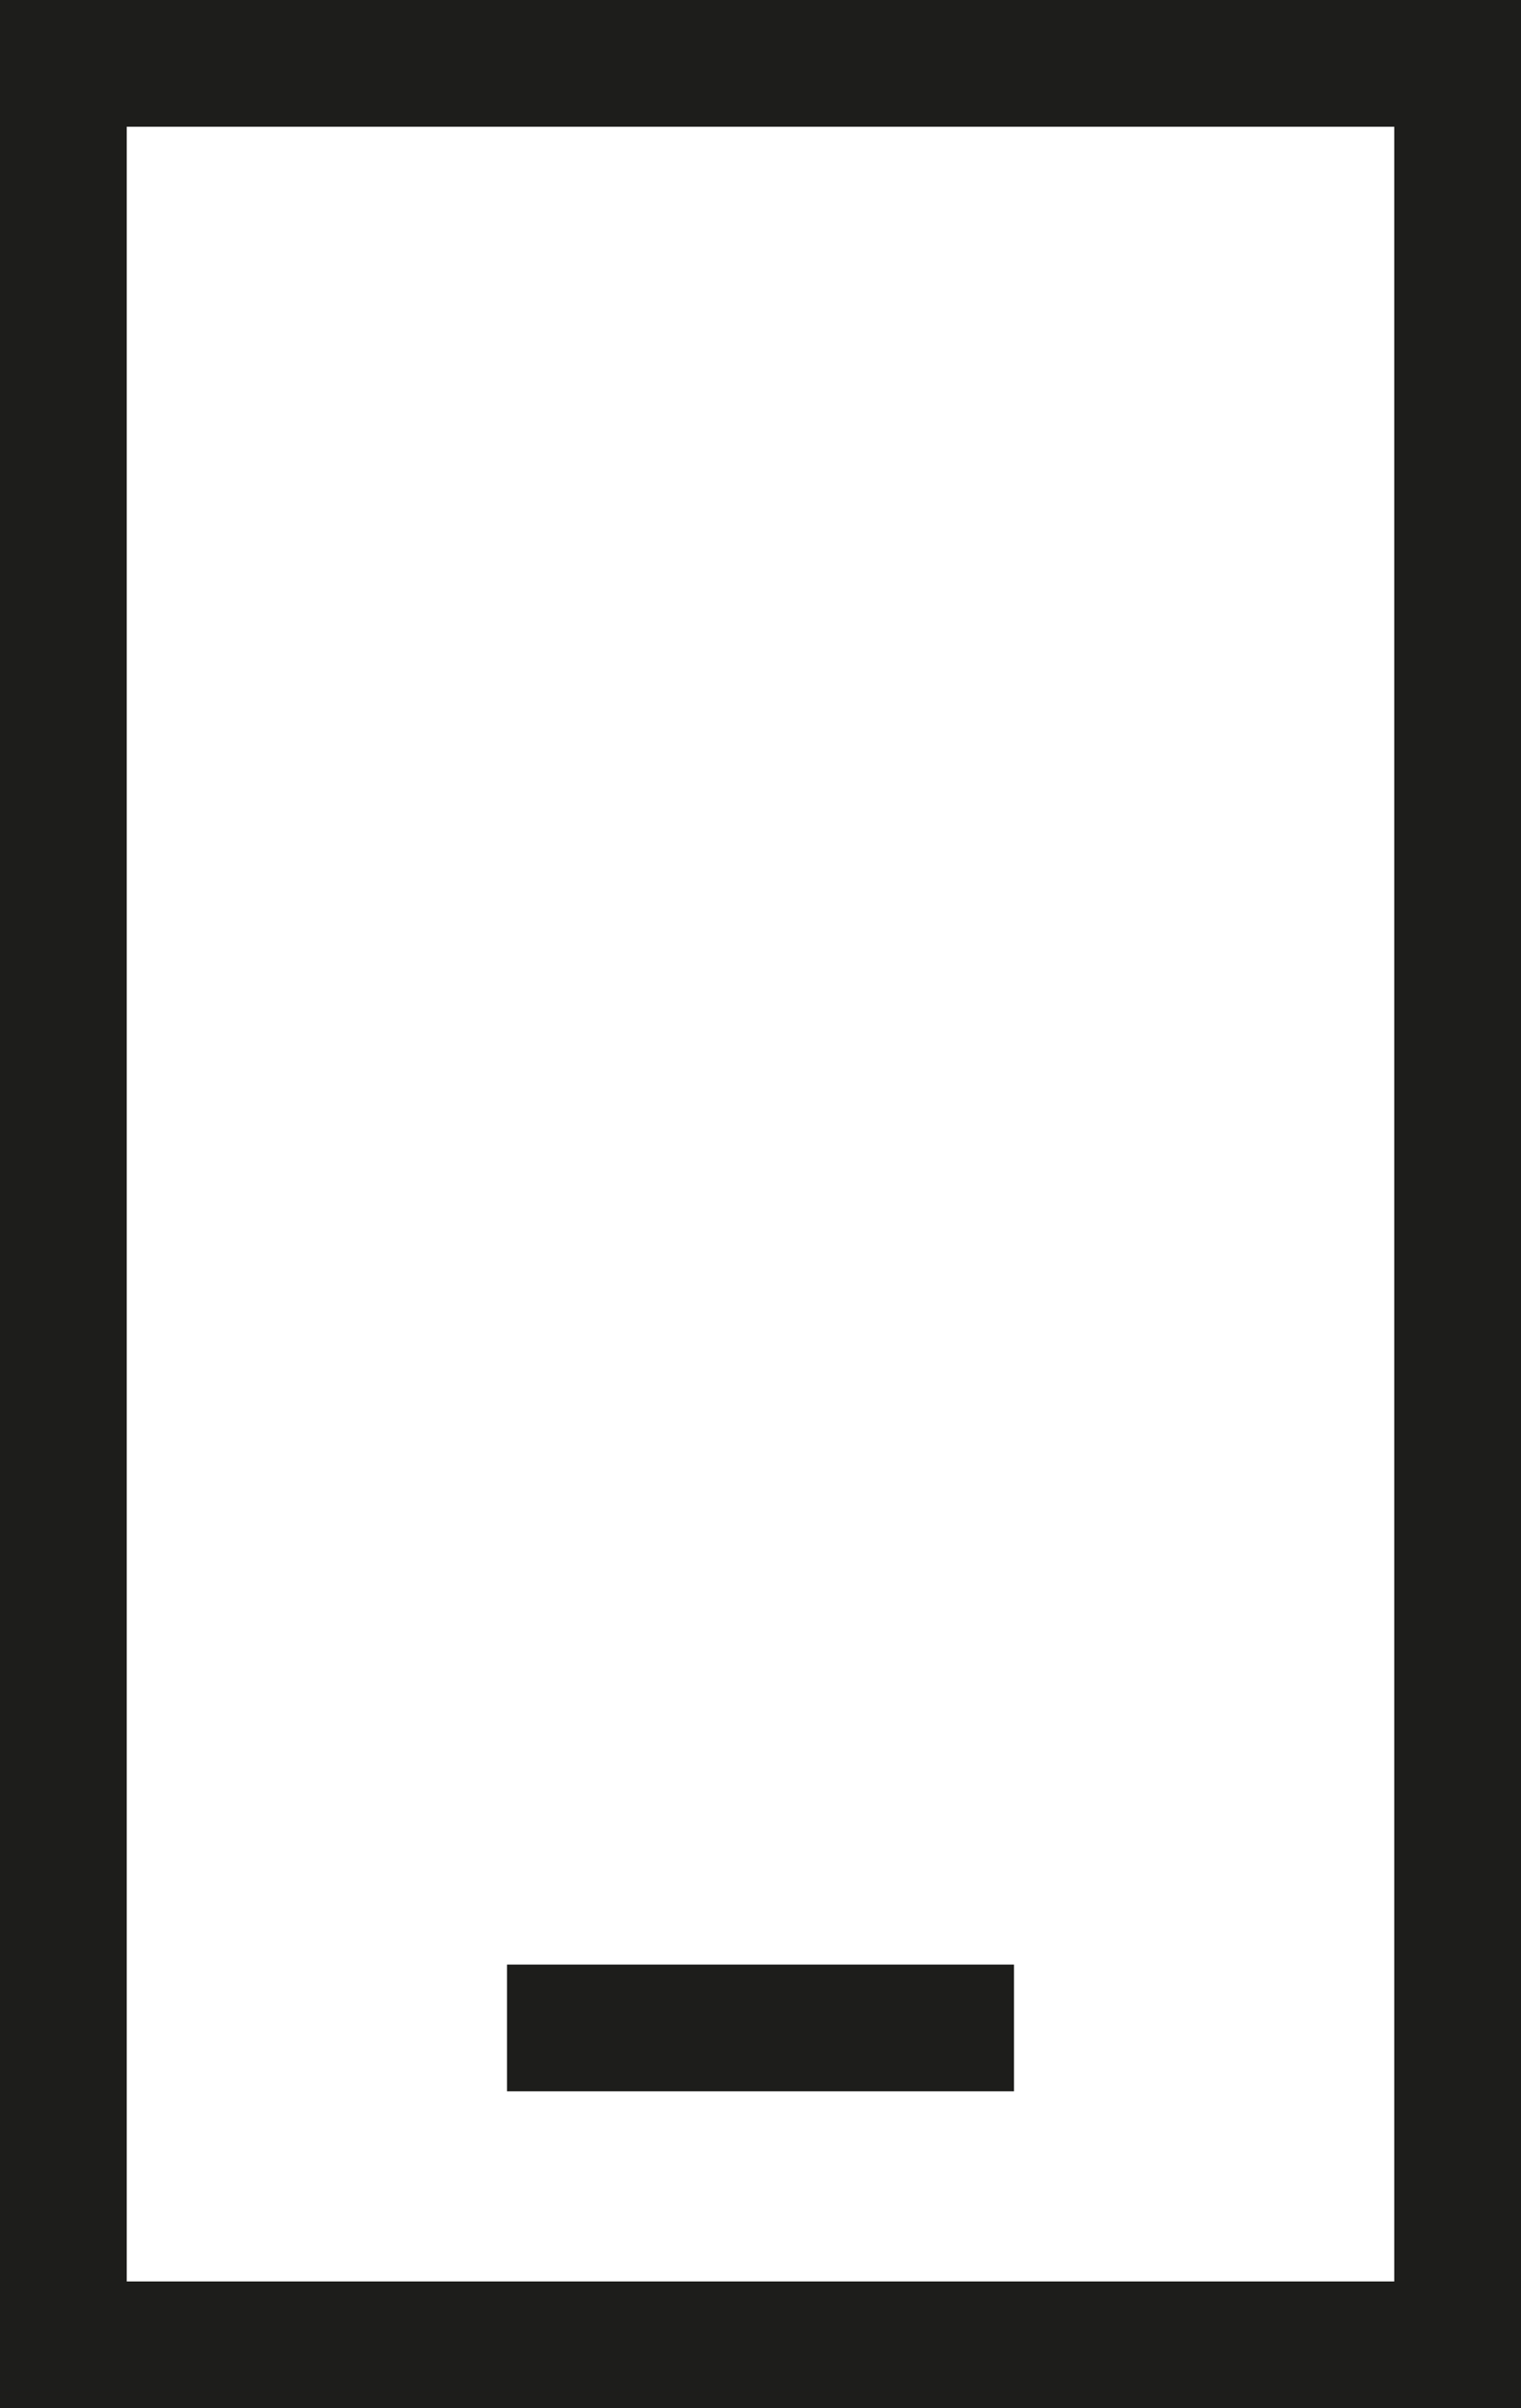
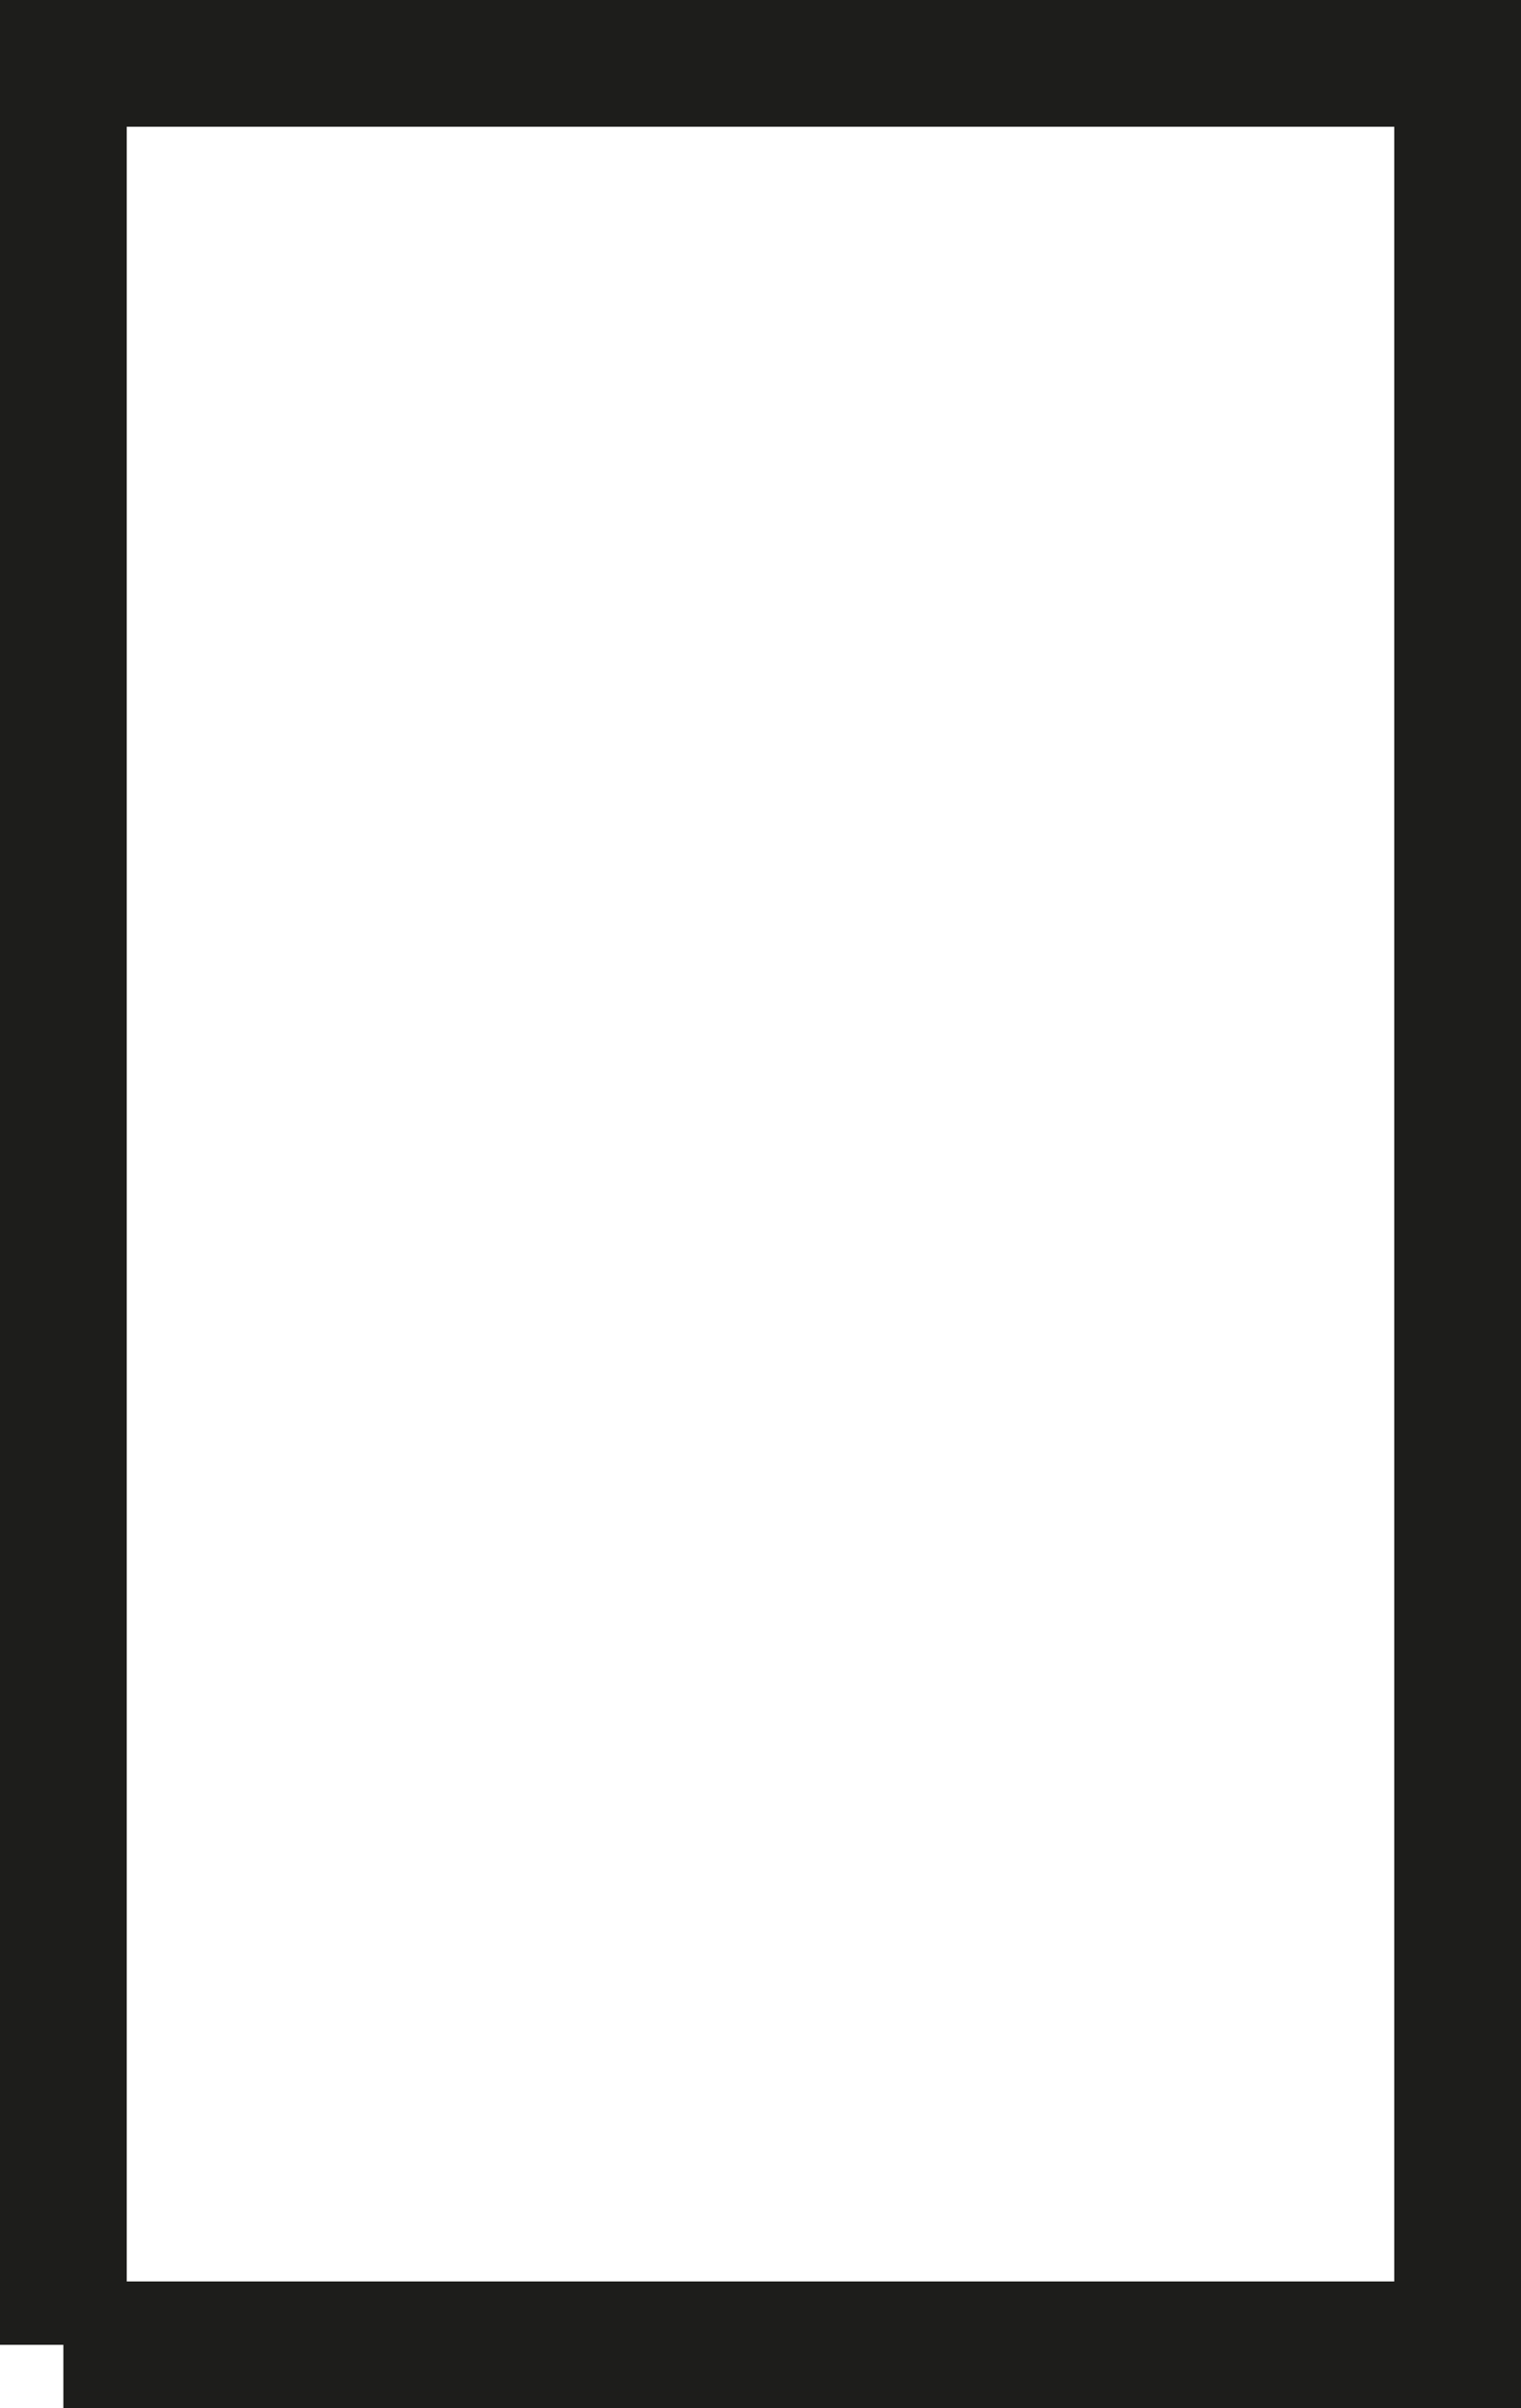
<svg xmlns="http://www.w3.org/2000/svg" width="12" height="19" viewBox="0 0 12 19" fill="none">
-   <path d="M0.5 18.5V0.5H11.5V18.5H0.5Z" stroke="#1D1D1B" stroke-miterlimit="10" />
-   <path d="M4 16H8" stroke="#1D1D1B" stroke-miterlimit="10" />
+   <path d="M0.5 18.5V0.5H11.5V18.5H0.5" stroke="#1D1D1B" stroke-miterlimit="10" />
</svg>